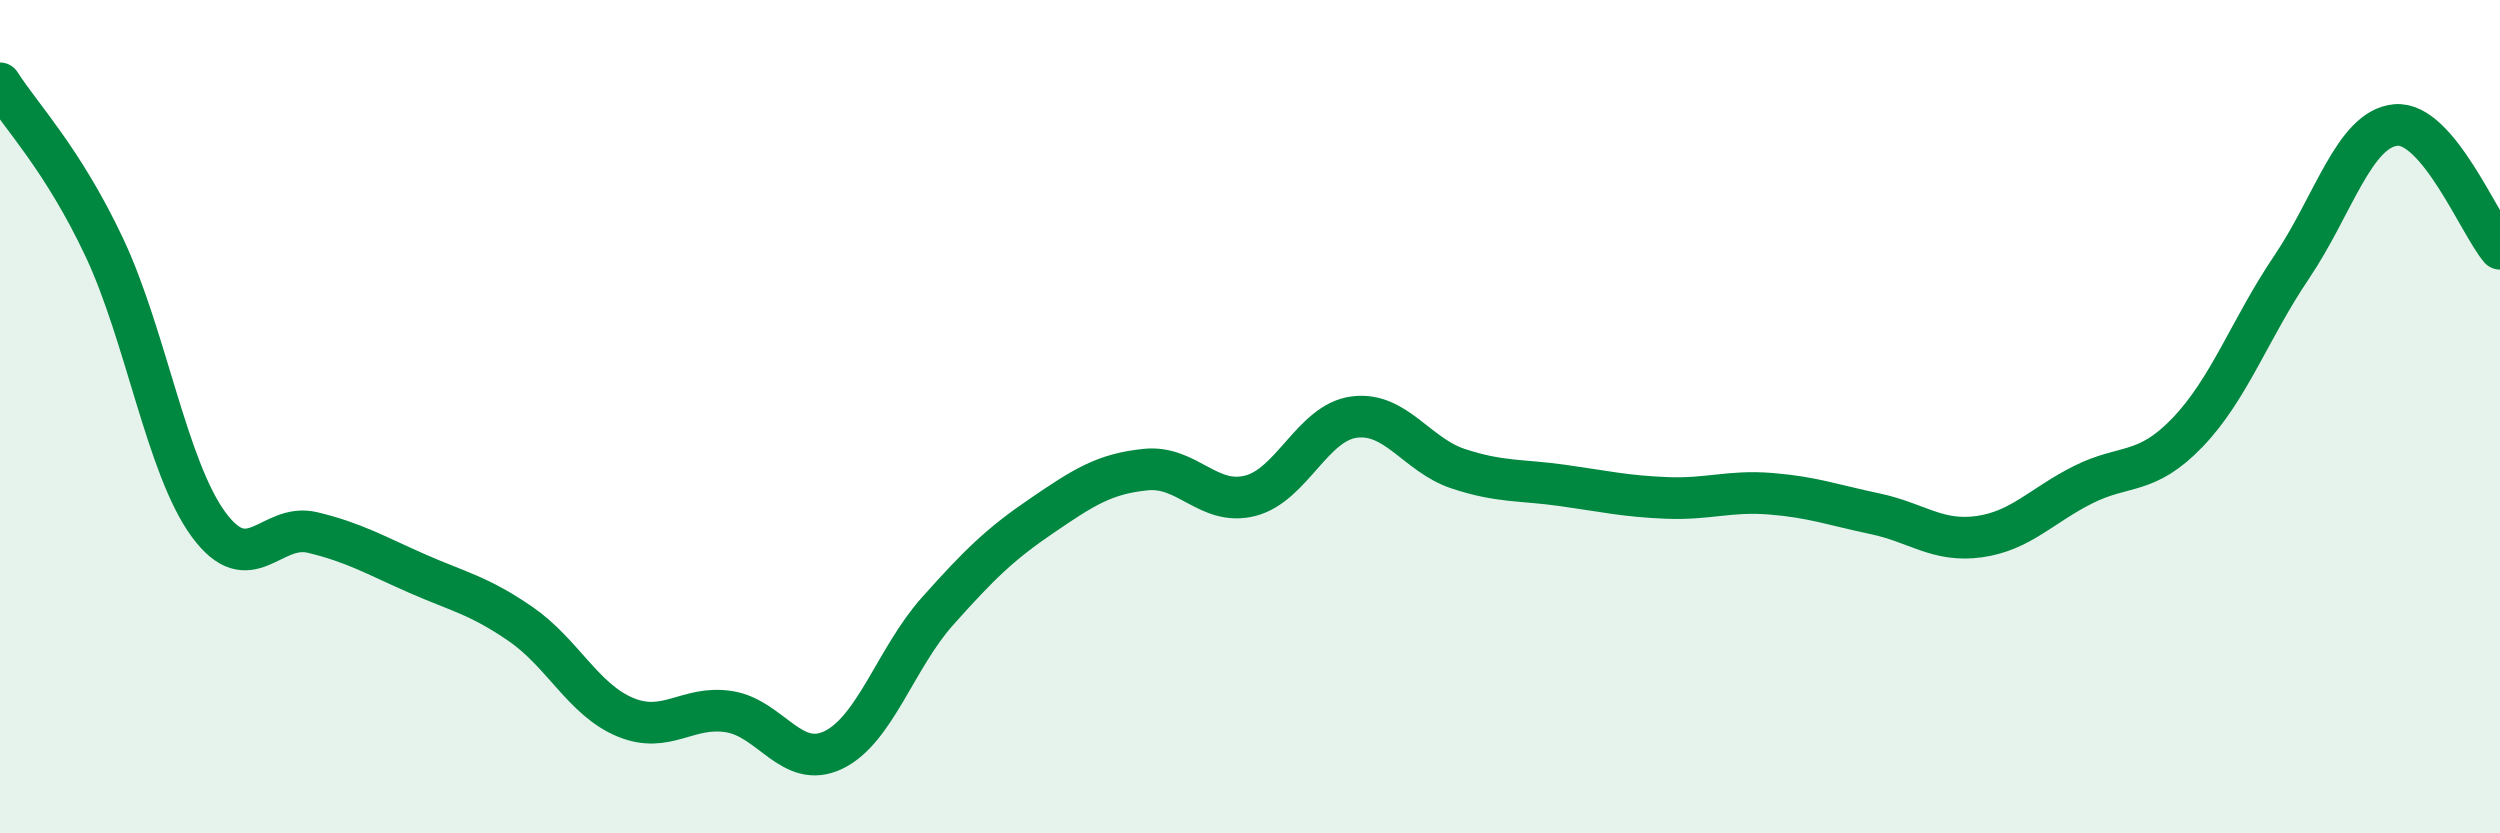
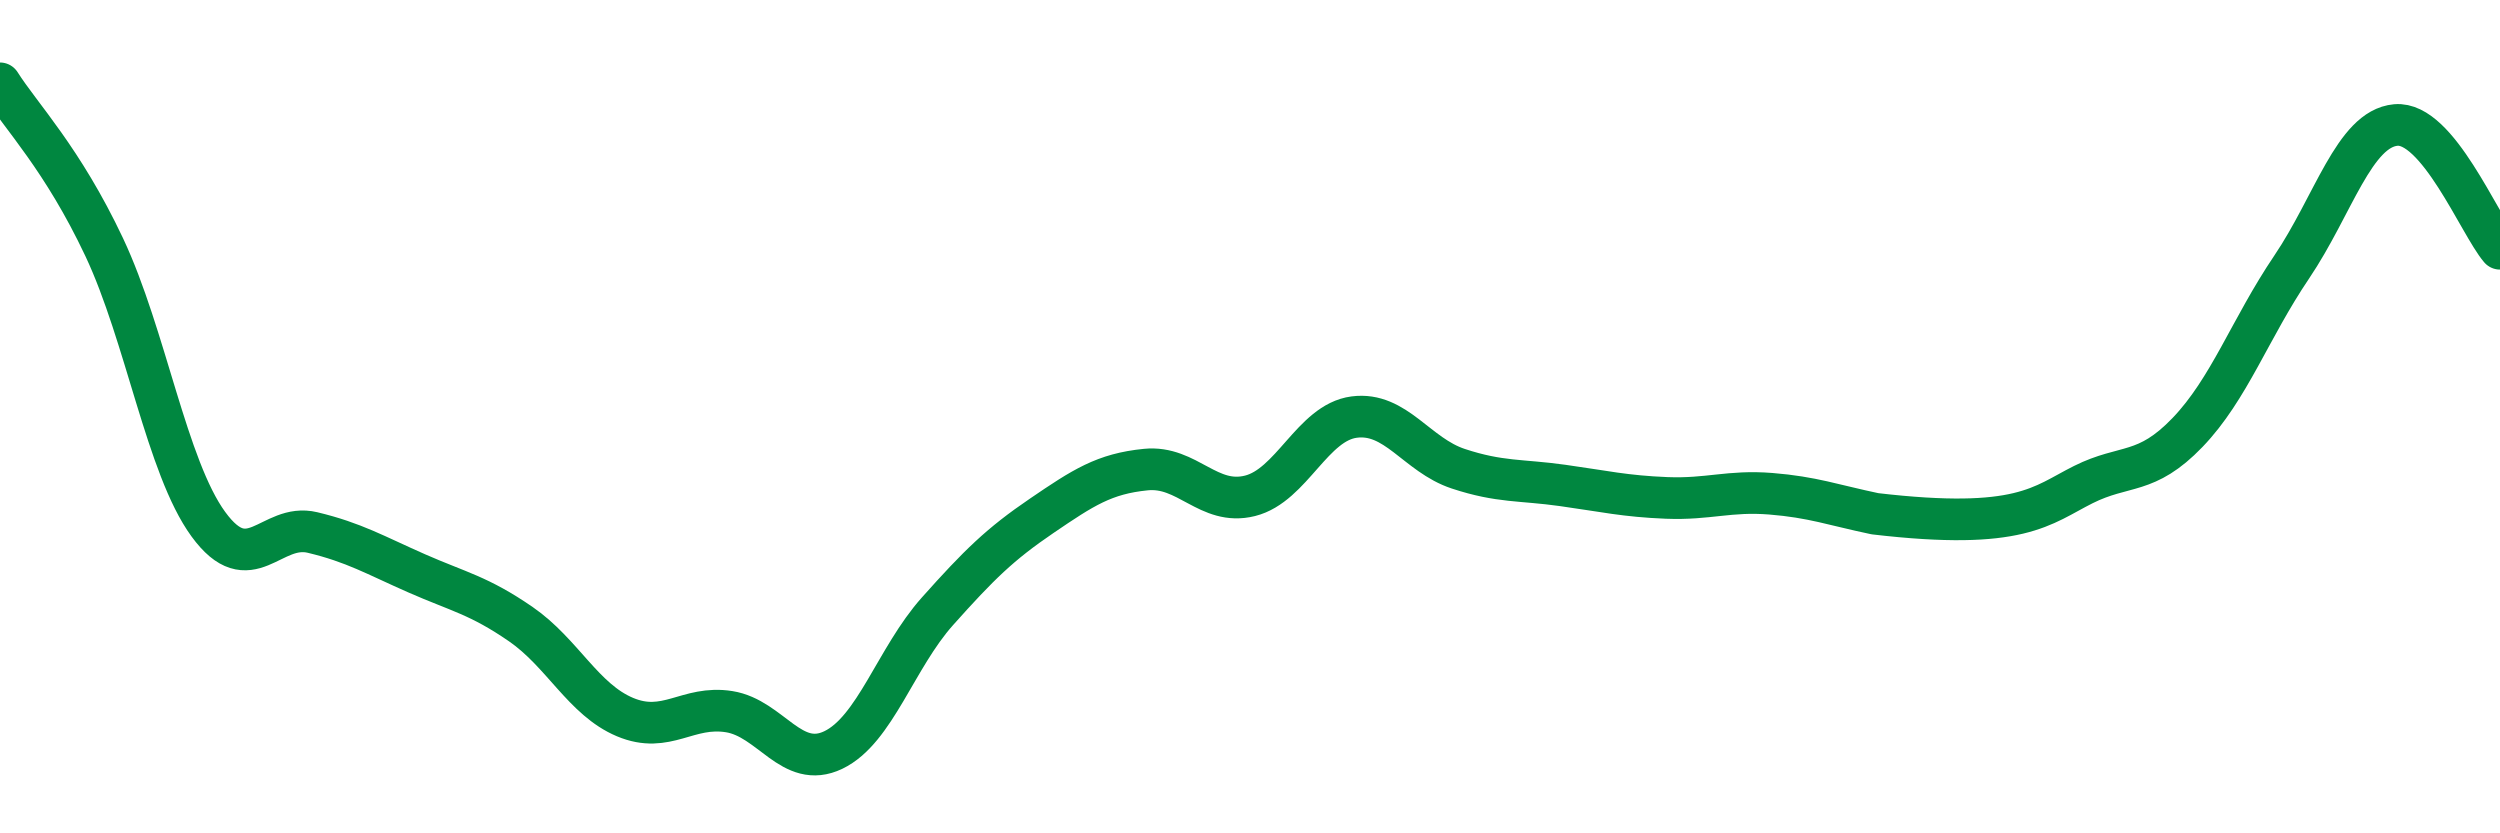
<svg xmlns="http://www.w3.org/2000/svg" width="60" height="20" viewBox="0 0 60 20">
-   <path d="M 0,2 C 0.5,2.79 1.5,3.81 2.5,5.93 C 3.5,8.05 4,11.21 5,12.58 C 6,13.95 6.5,12.54 7.5,12.78 C 8.5,13.02 9,13.32 10,13.76 C 11,14.2 11.5,14.29 12.5,14.98 C 13.5,15.67 14,16.79 15,17.21 C 16,17.63 16.5,16.92 17.5,17.08 C 18.5,17.24 19,18.48 20,18 C 21,17.52 21.5,15.79 22.5,14.67 C 23.5,13.55 24,13.06 25,12.38 C 26,11.7 26.5,11.37 27.5,11.27 C 28.5,11.17 29,12.15 30,11.9 C 31,11.65 31.5,10.14 32.5,10.01 C 33.5,9.88 34,10.92 35,11.25 C 36,11.58 36.5,11.51 37.5,11.65 C 38.5,11.79 39,11.91 40,11.95 C 41,11.99 41.5,11.77 42.5,11.85 C 43.5,11.93 44,12.12 45,12.33 C 46,12.54 46.5,13.02 47.5,12.88 C 48.5,12.74 49,12.13 50,11.63 C 51,11.13 51.5,11.42 52.5,10.38 C 53.5,9.34 54,7.89 55,6.41 C 56,4.93 56.5,3.09 57.5,3 C 58.5,2.91 59.5,5.38 60,5.97L60 20L0 20Z" fill="#008740" opacity="0.1" stroke-linecap="round" stroke-linejoin="round" />
-   <path d="M 0,2 C 0.5,2.79 1.5,3.81 2.5,5.93 C 3.5,8.05 4,11.21 5,12.58 C 6,13.95 6.5,12.54 7.5,12.78 C 8.5,13.02 9,13.32 10,13.76 C 11,14.2 11.5,14.29 12.5,14.98 C 13.5,15.67 14,16.79 15,17.21 C 16,17.63 16.5,16.92 17.5,17.08 C 18.5,17.24 19,18.48 20,18 C 21,17.52 21.5,15.79 22.5,14.67 C 23.5,13.55 24,13.06 25,12.38 C 26,11.7 26.5,11.37 27.5,11.27 C 28.5,11.17 29,12.15 30,11.9 C 31,11.65 31.5,10.14 32.5,10.01 C 33.5,9.88 34,10.92 35,11.25 C 36,11.58 36.5,11.51 37.5,11.65 C 38.5,11.79 39,11.91 40,11.95 C 41,11.99 41.5,11.77 42.5,11.85 C 43.5,11.93 44,12.12 45,12.33 C 46,12.54 46.5,13.02 47.5,12.88 C 48.5,12.74 49,12.13 50,11.63 C 51,11.13 51.5,11.42 52.5,10.38 C 53.5,9.34 54,7.89 55,6.41 C 56,4.93 56.5,3.09 57.5,3 C 58.5,2.91 59.5,5.38 60,5.97" stroke="#008740" stroke-width="1" fill="none" stroke-linecap="round" stroke-linejoin="round" />
+   <path d="M 0,2 C 0.5,2.79 1.5,3.81 2.5,5.93 C 3.5,8.05 4,11.21 5,12.58 C 6,13.95 6.5,12.54 7.5,12.78 C 8.5,13.02 9,13.32 10,13.76 C 11,14.2 11.5,14.29 12.5,14.98 C 13.5,15.67 14,16.79 15,17.21 C 16,17.63 16.5,16.92 17.5,17.08 C 18.5,17.24 19,18.48 20,18 C 21,17.52 21.5,15.79 22.5,14.67 C 23.5,13.55 24,13.06 25,12.38 C 26,11.7 26.5,11.37 27.5,11.27 C 28.5,11.17 29,12.15 30,11.9 C 31,11.65 31.5,10.14 32.5,10.01 C 33.5,9.88 34,10.92 35,11.25 C 36,11.58 36.5,11.51 37.5,11.65 C 38.5,11.79 39,11.91 40,11.95 C 41,11.99 41.5,11.77 42.5,11.85 C 43.5,11.93 44,12.12 45,12.33 C 48.5,12.74 49,12.13 50,11.63 C 51,11.13 51.5,11.42 52.5,10.38 C 53.5,9.34 54,7.89 55,6.41 C 56,4.93 56.5,3.09 57.5,3 C 58.5,2.91 59.5,5.38 60,5.97" stroke="#008740" stroke-width="1" fill="none" stroke-linecap="round" stroke-linejoin="round" />
</svg>